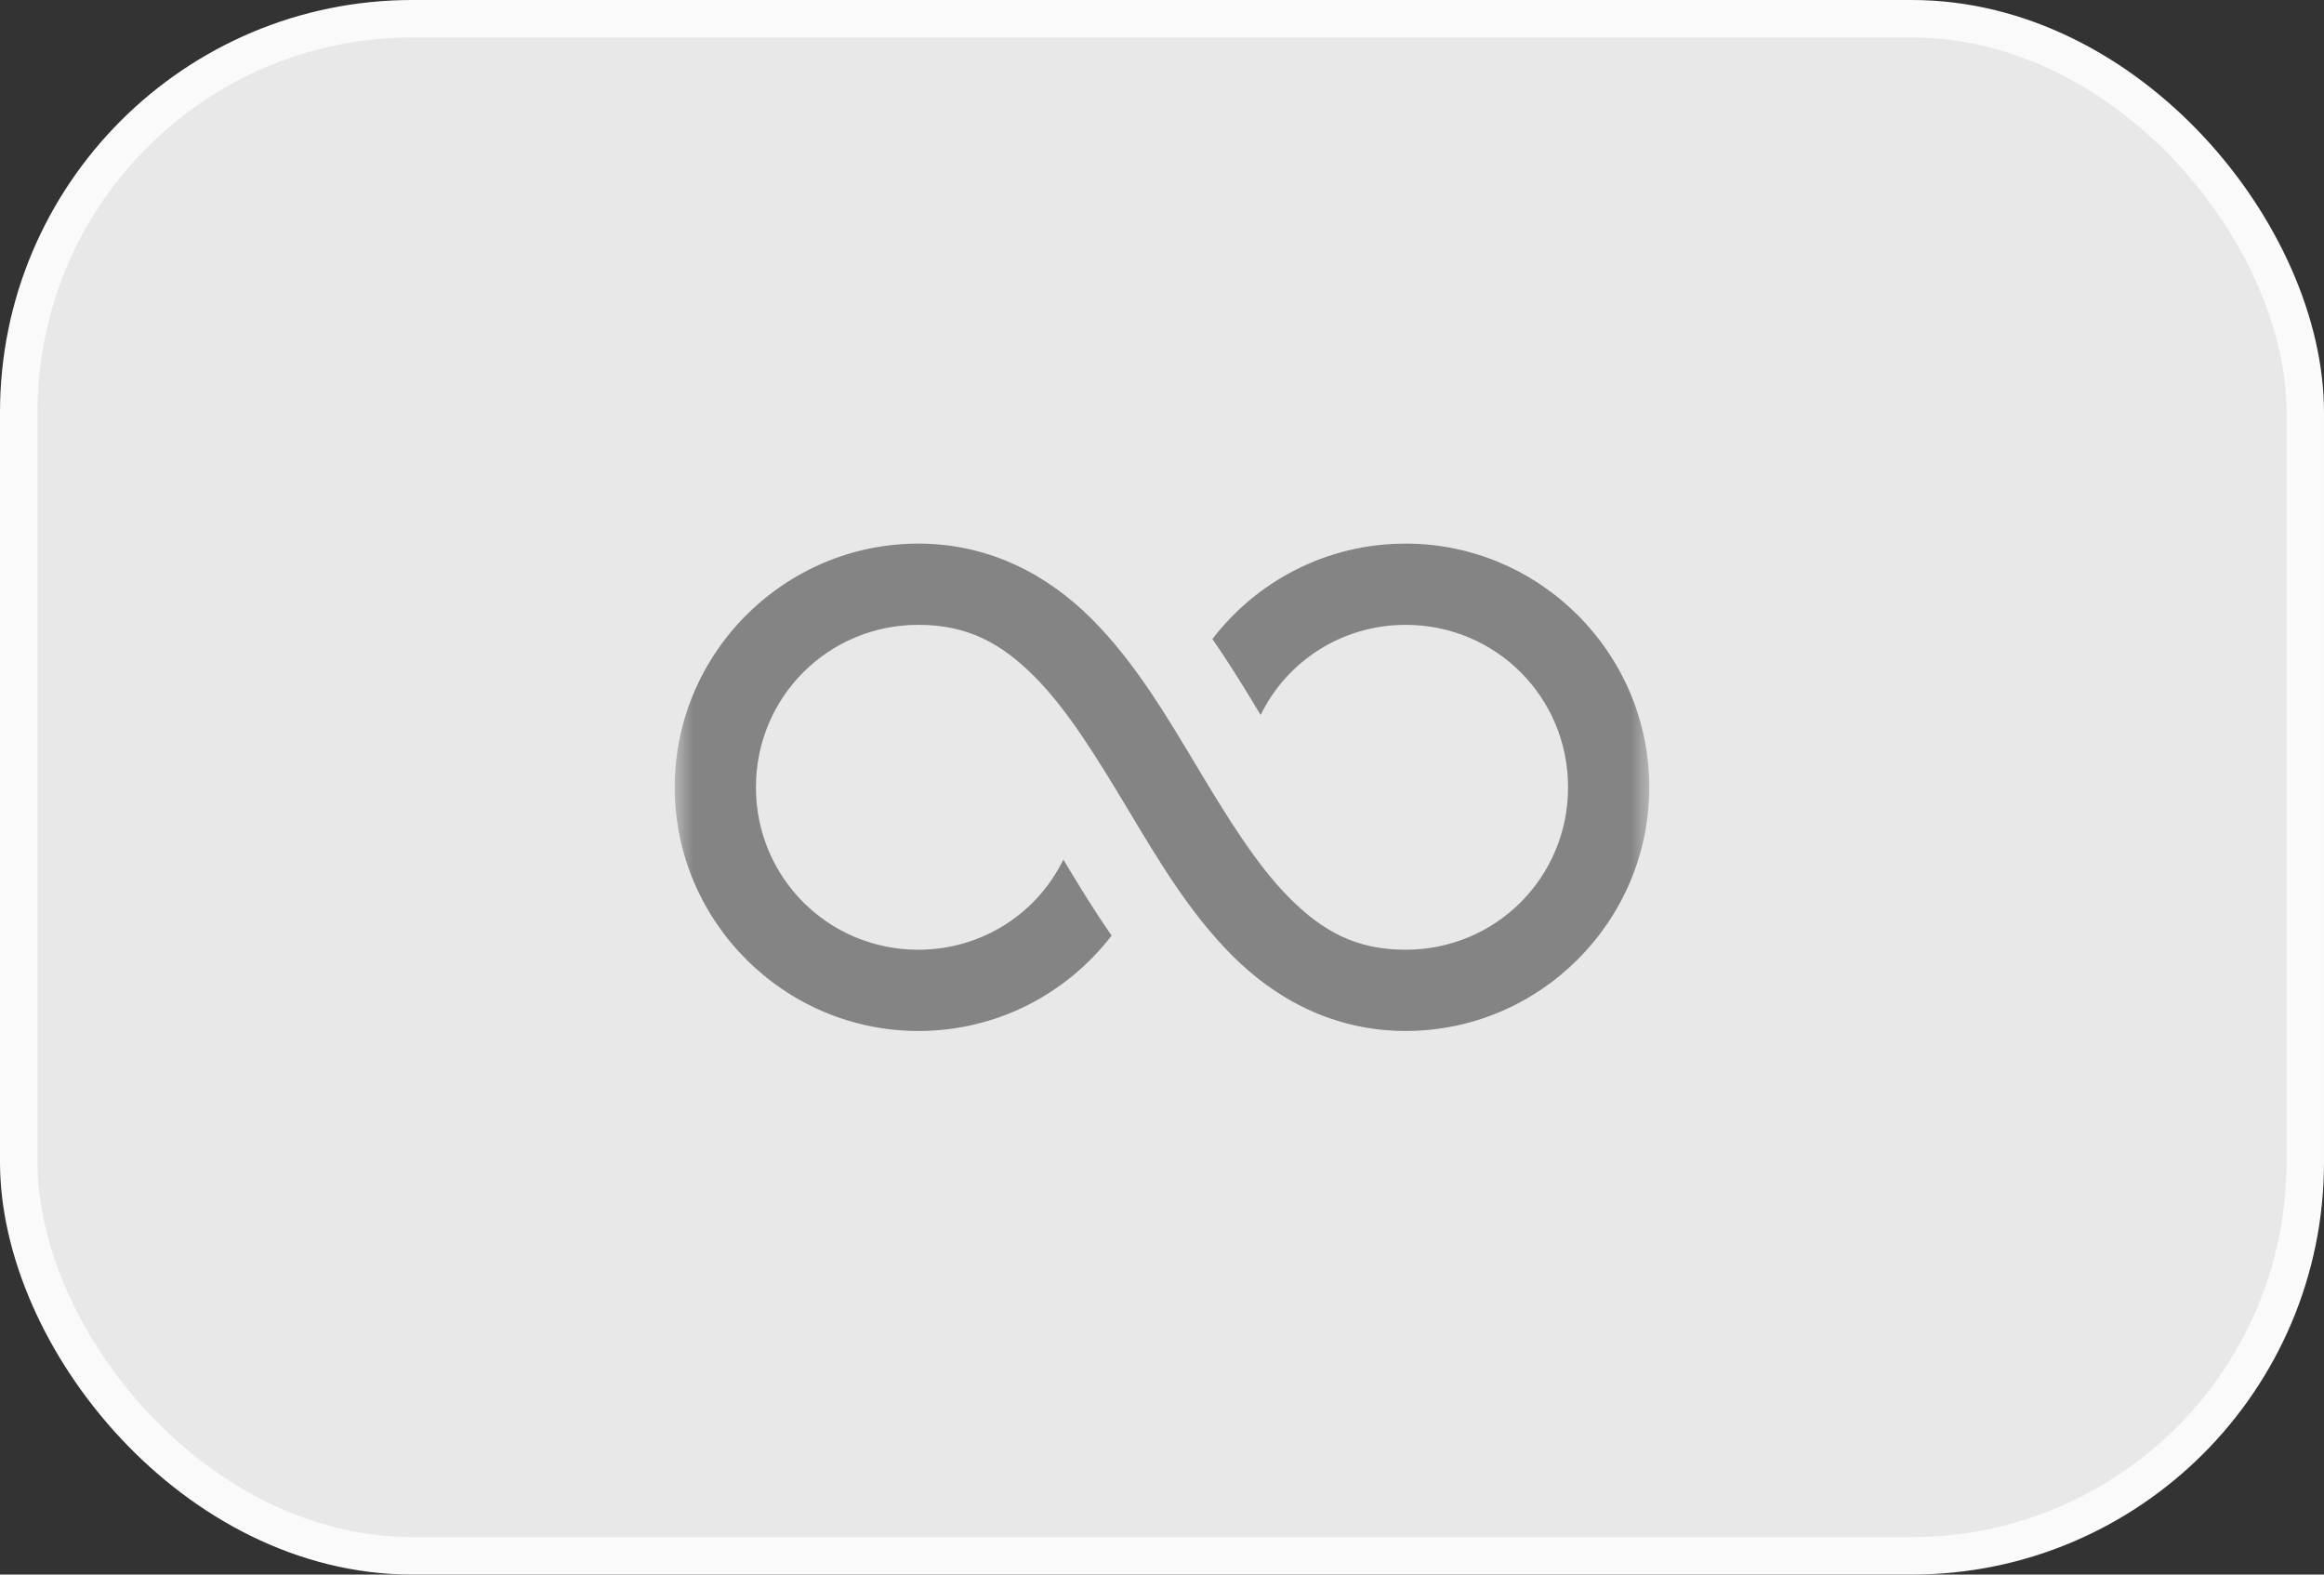
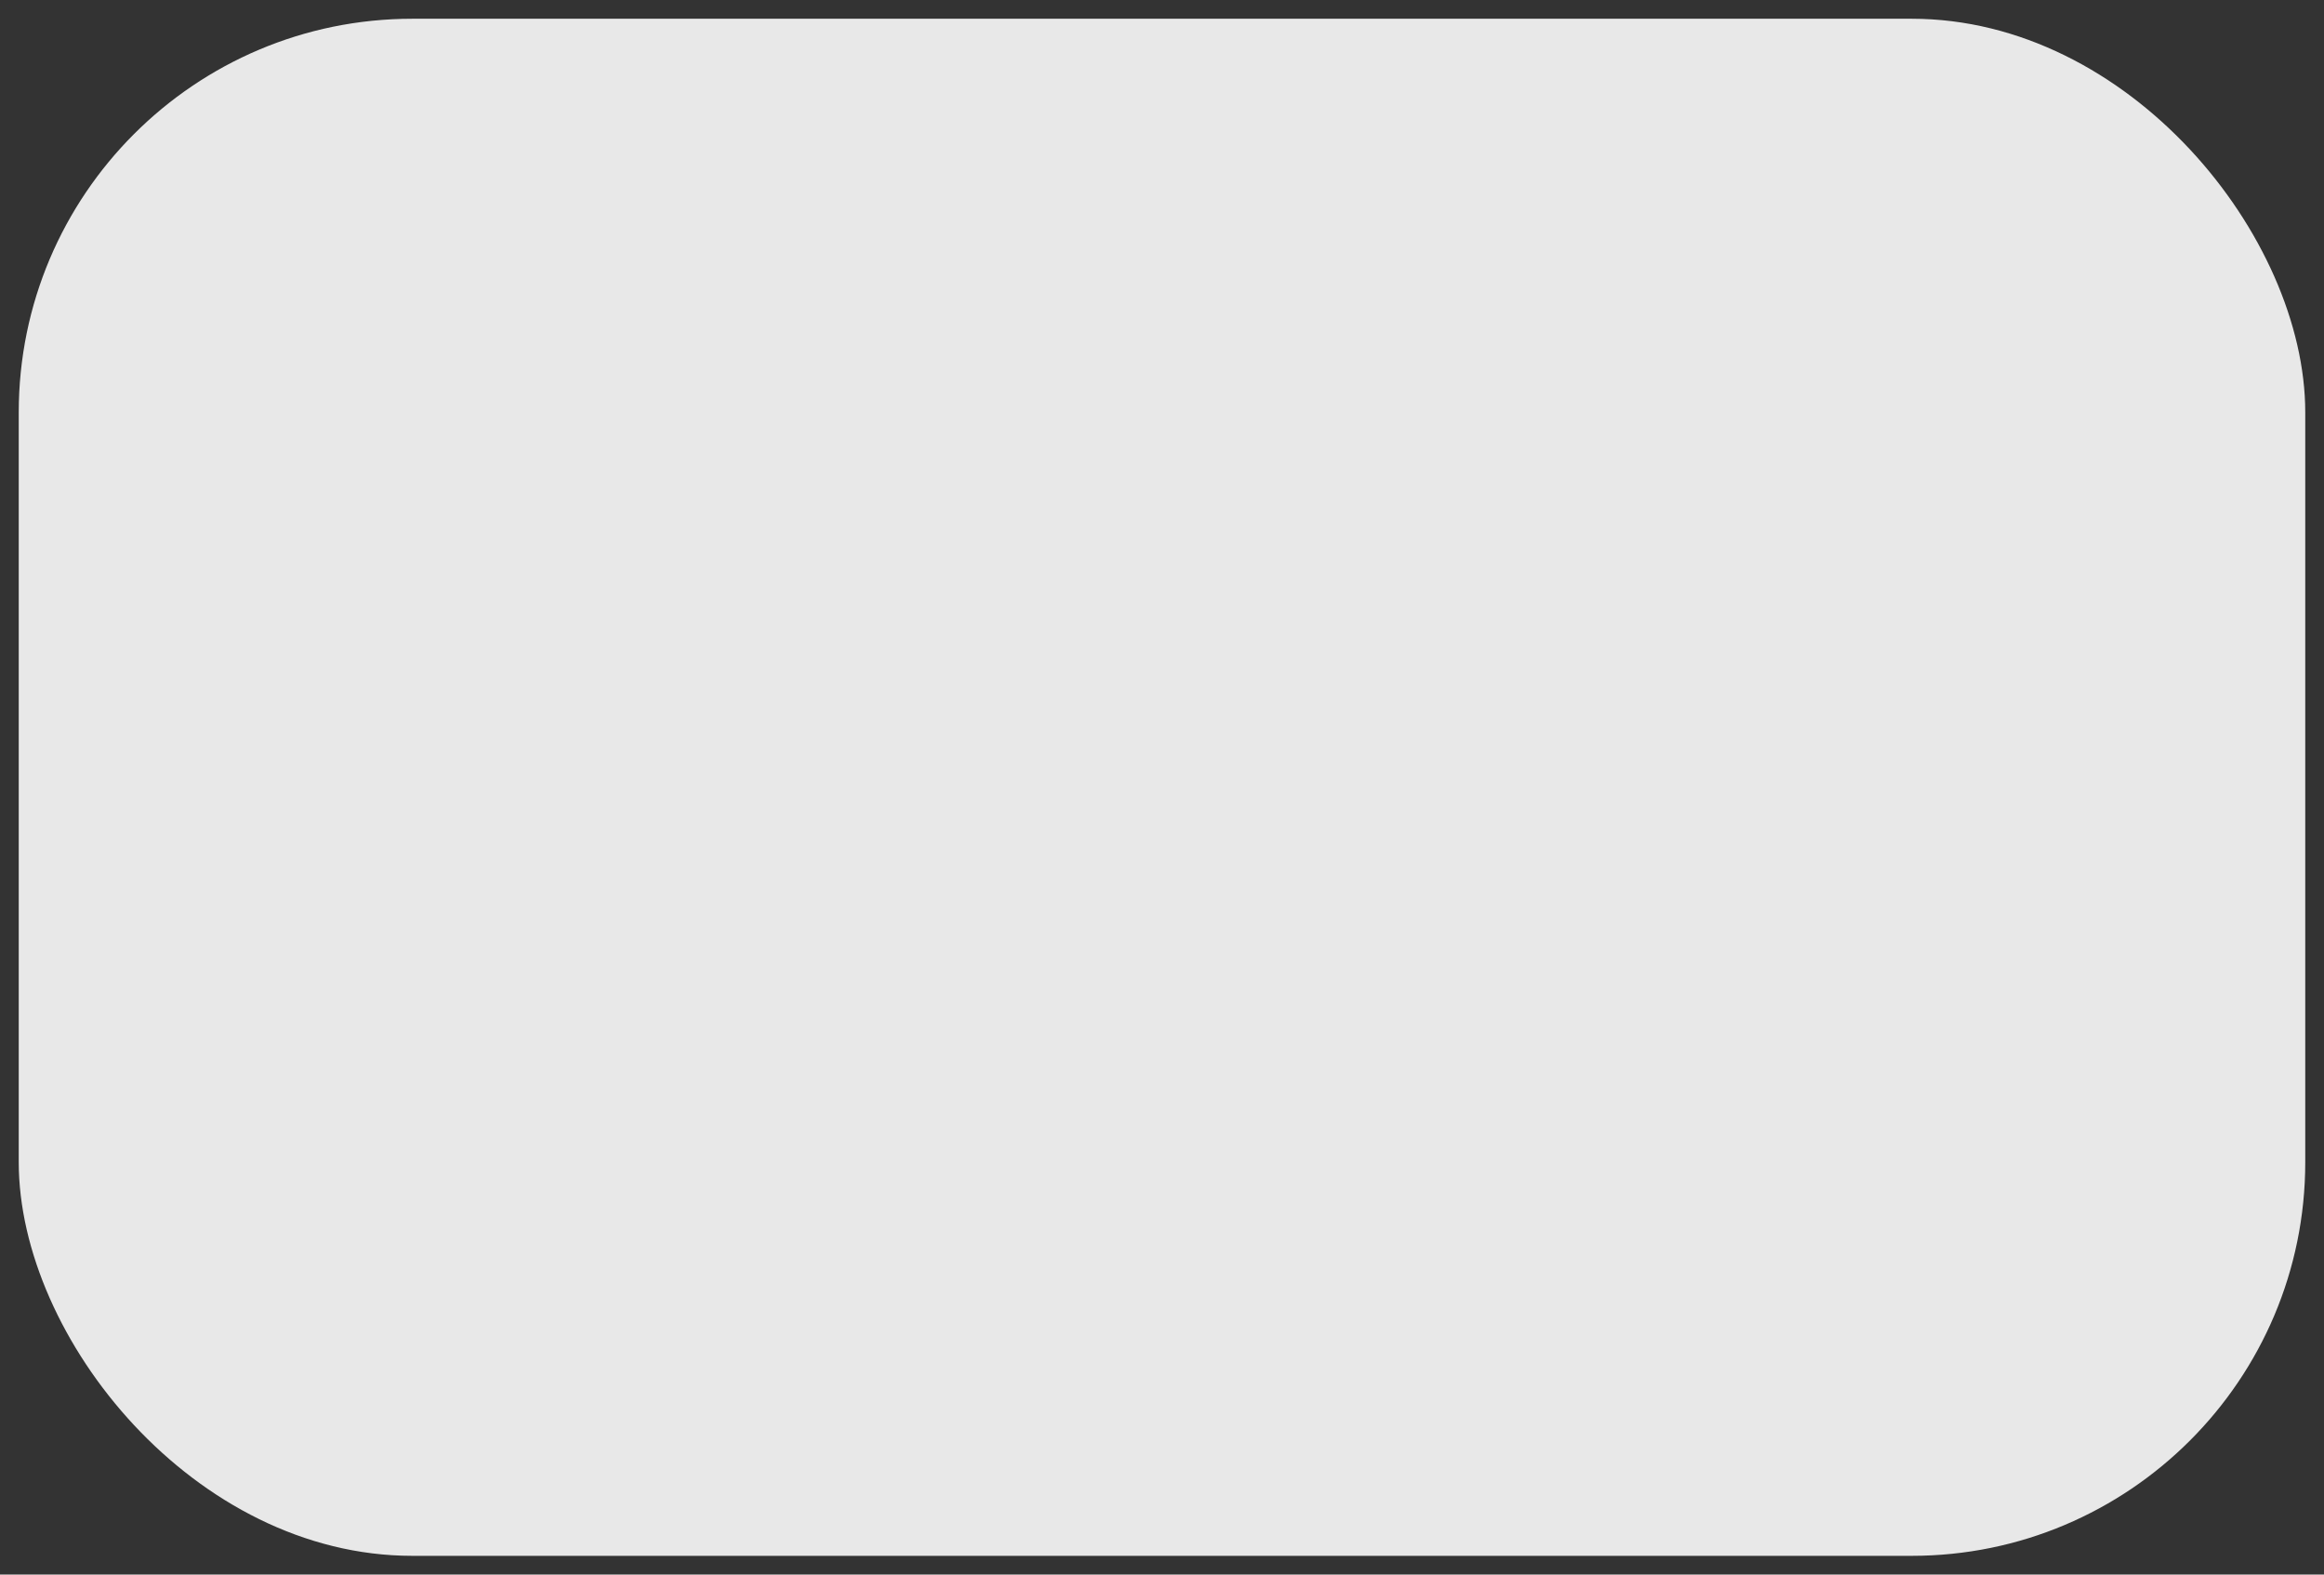
<svg xmlns="http://www.w3.org/2000/svg" width="62" height="42" viewBox="0 0 62 42" fill="none">
  <rect x="0" y="0" width="62" height="42" fill="#333333" stroke="none" />
  <rect x="0.5" y="0.5" width="61" height="41" rx="10.5" fill="#E8E8E8" />
-   <rect x="0.5" y="0.5" width="61" height="41" rx="10.5" stroke="#FAFAFA" />
  <mask id="mask0_209_343" style="mask-type:luminance" maskUnits="userSpaceOnUse" x="18" y="8" width="26" height="26">
-     <path d="M44 8H18V34H44V8Z" fill="white" />
-   </mask>
+     </mask>
  <g mask="url(#mask0_209_343)">
-     <path d="M24.5 14.5C20.923 14.5 18 17.423 18 21C18 24.577 20.923 27.5 24.5 27.5C26.602 27.5 28.465 26.504 29.656 24.955C29.18 24.272 28.758 23.578 28.368 22.928C27.674 24.358 26.201 25.333 24.5 25.333C22.095 25.333 20.167 23.405 20.167 21C20.167 18.595 22.095 16.667 24.5 16.667C25.824 16.667 26.714 17.163 27.593 18.042C28.473 18.921 29.259 20.202 30.071 21.556C30.884 22.911 31.723 24.338 32.875 25.49C34.026 26.642 35.574 27.5 37.5 27.5C41.077 27.5 44 24.577 44 21C44 17.423 41.077 14.5 37.5 14.5C35.398 14.5 33.535 15.496 32.344 17.045C32.82 17.728 33.242 18.422 33.632 19.072C34.325 17.642 35.799 16.667 37.5 16.667C39.905 16.667 41.833 18.595 41.833 21C41.833 23.405 39.905 25.333 37.5 25.333C36.176 25.333 35.286 24.837 34.407 23.958C33.527 23.079 32.741 21.798 31.929 20.444C31.116 19.089 30.277 17.662 29.125 16.51C27.974 15.358 26.426 14.5 24.5 14.5Z" fill="#848484" />
-   </g>
+     </g>
</svg>